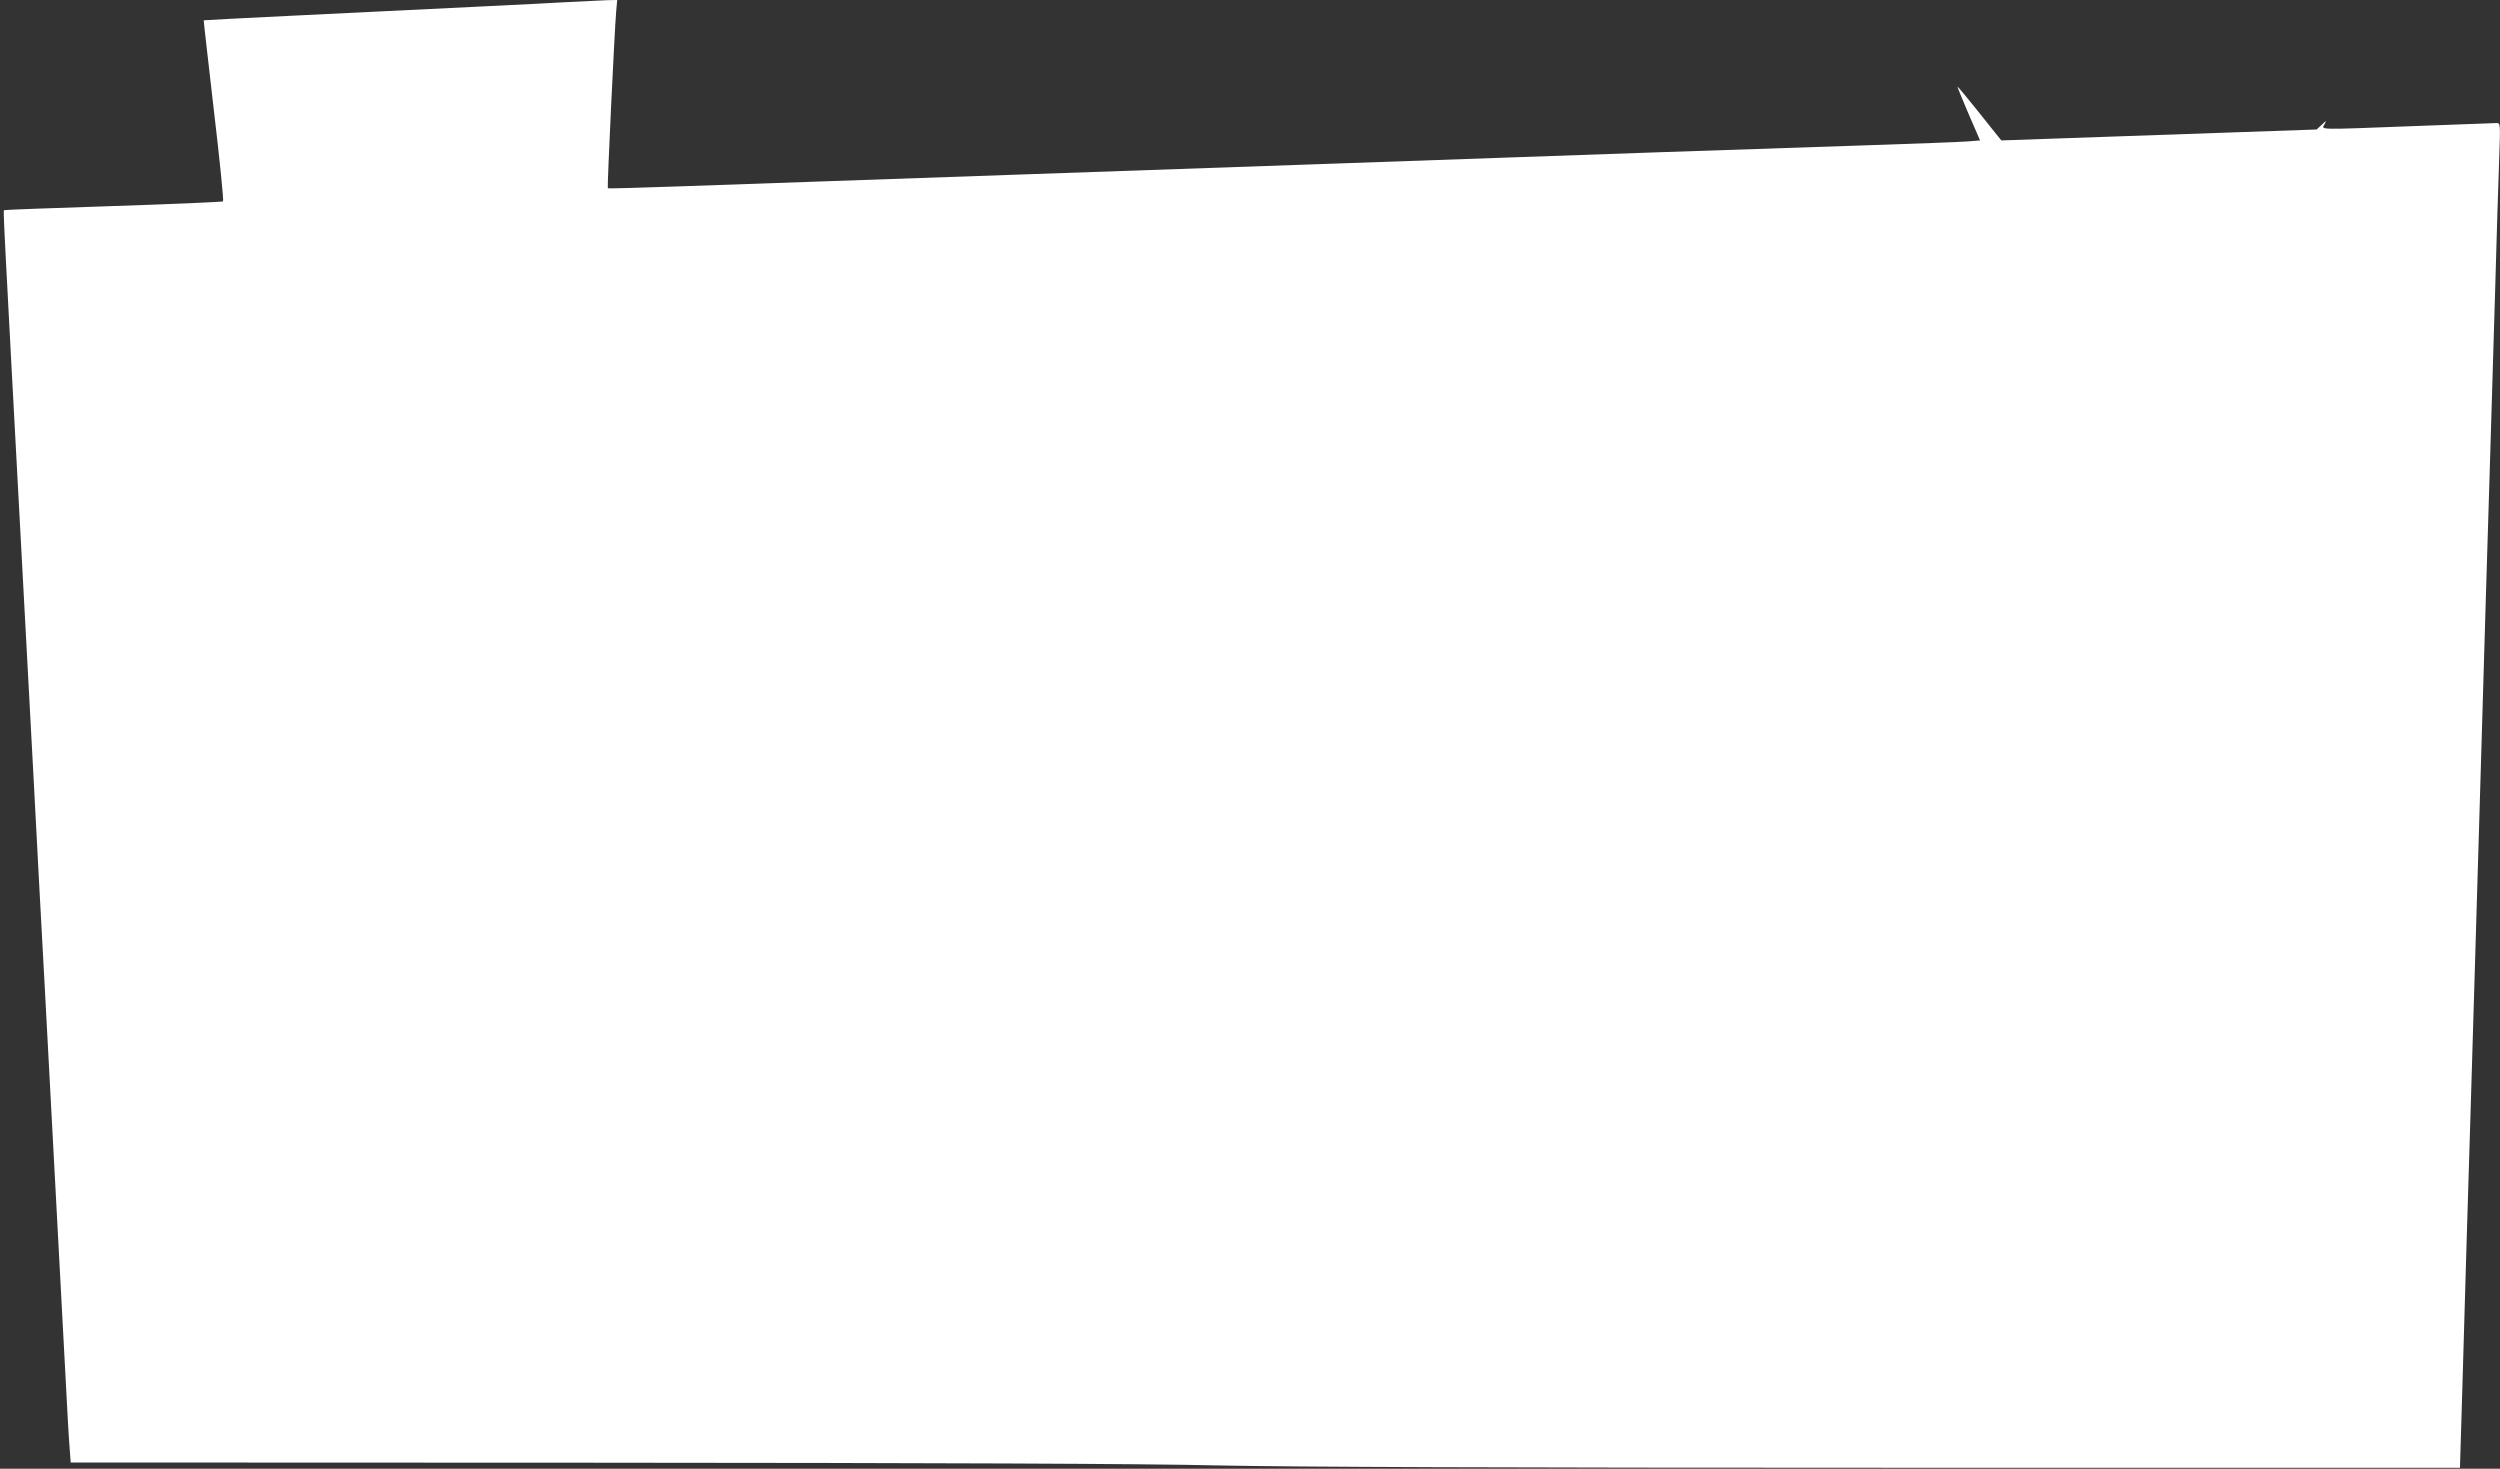
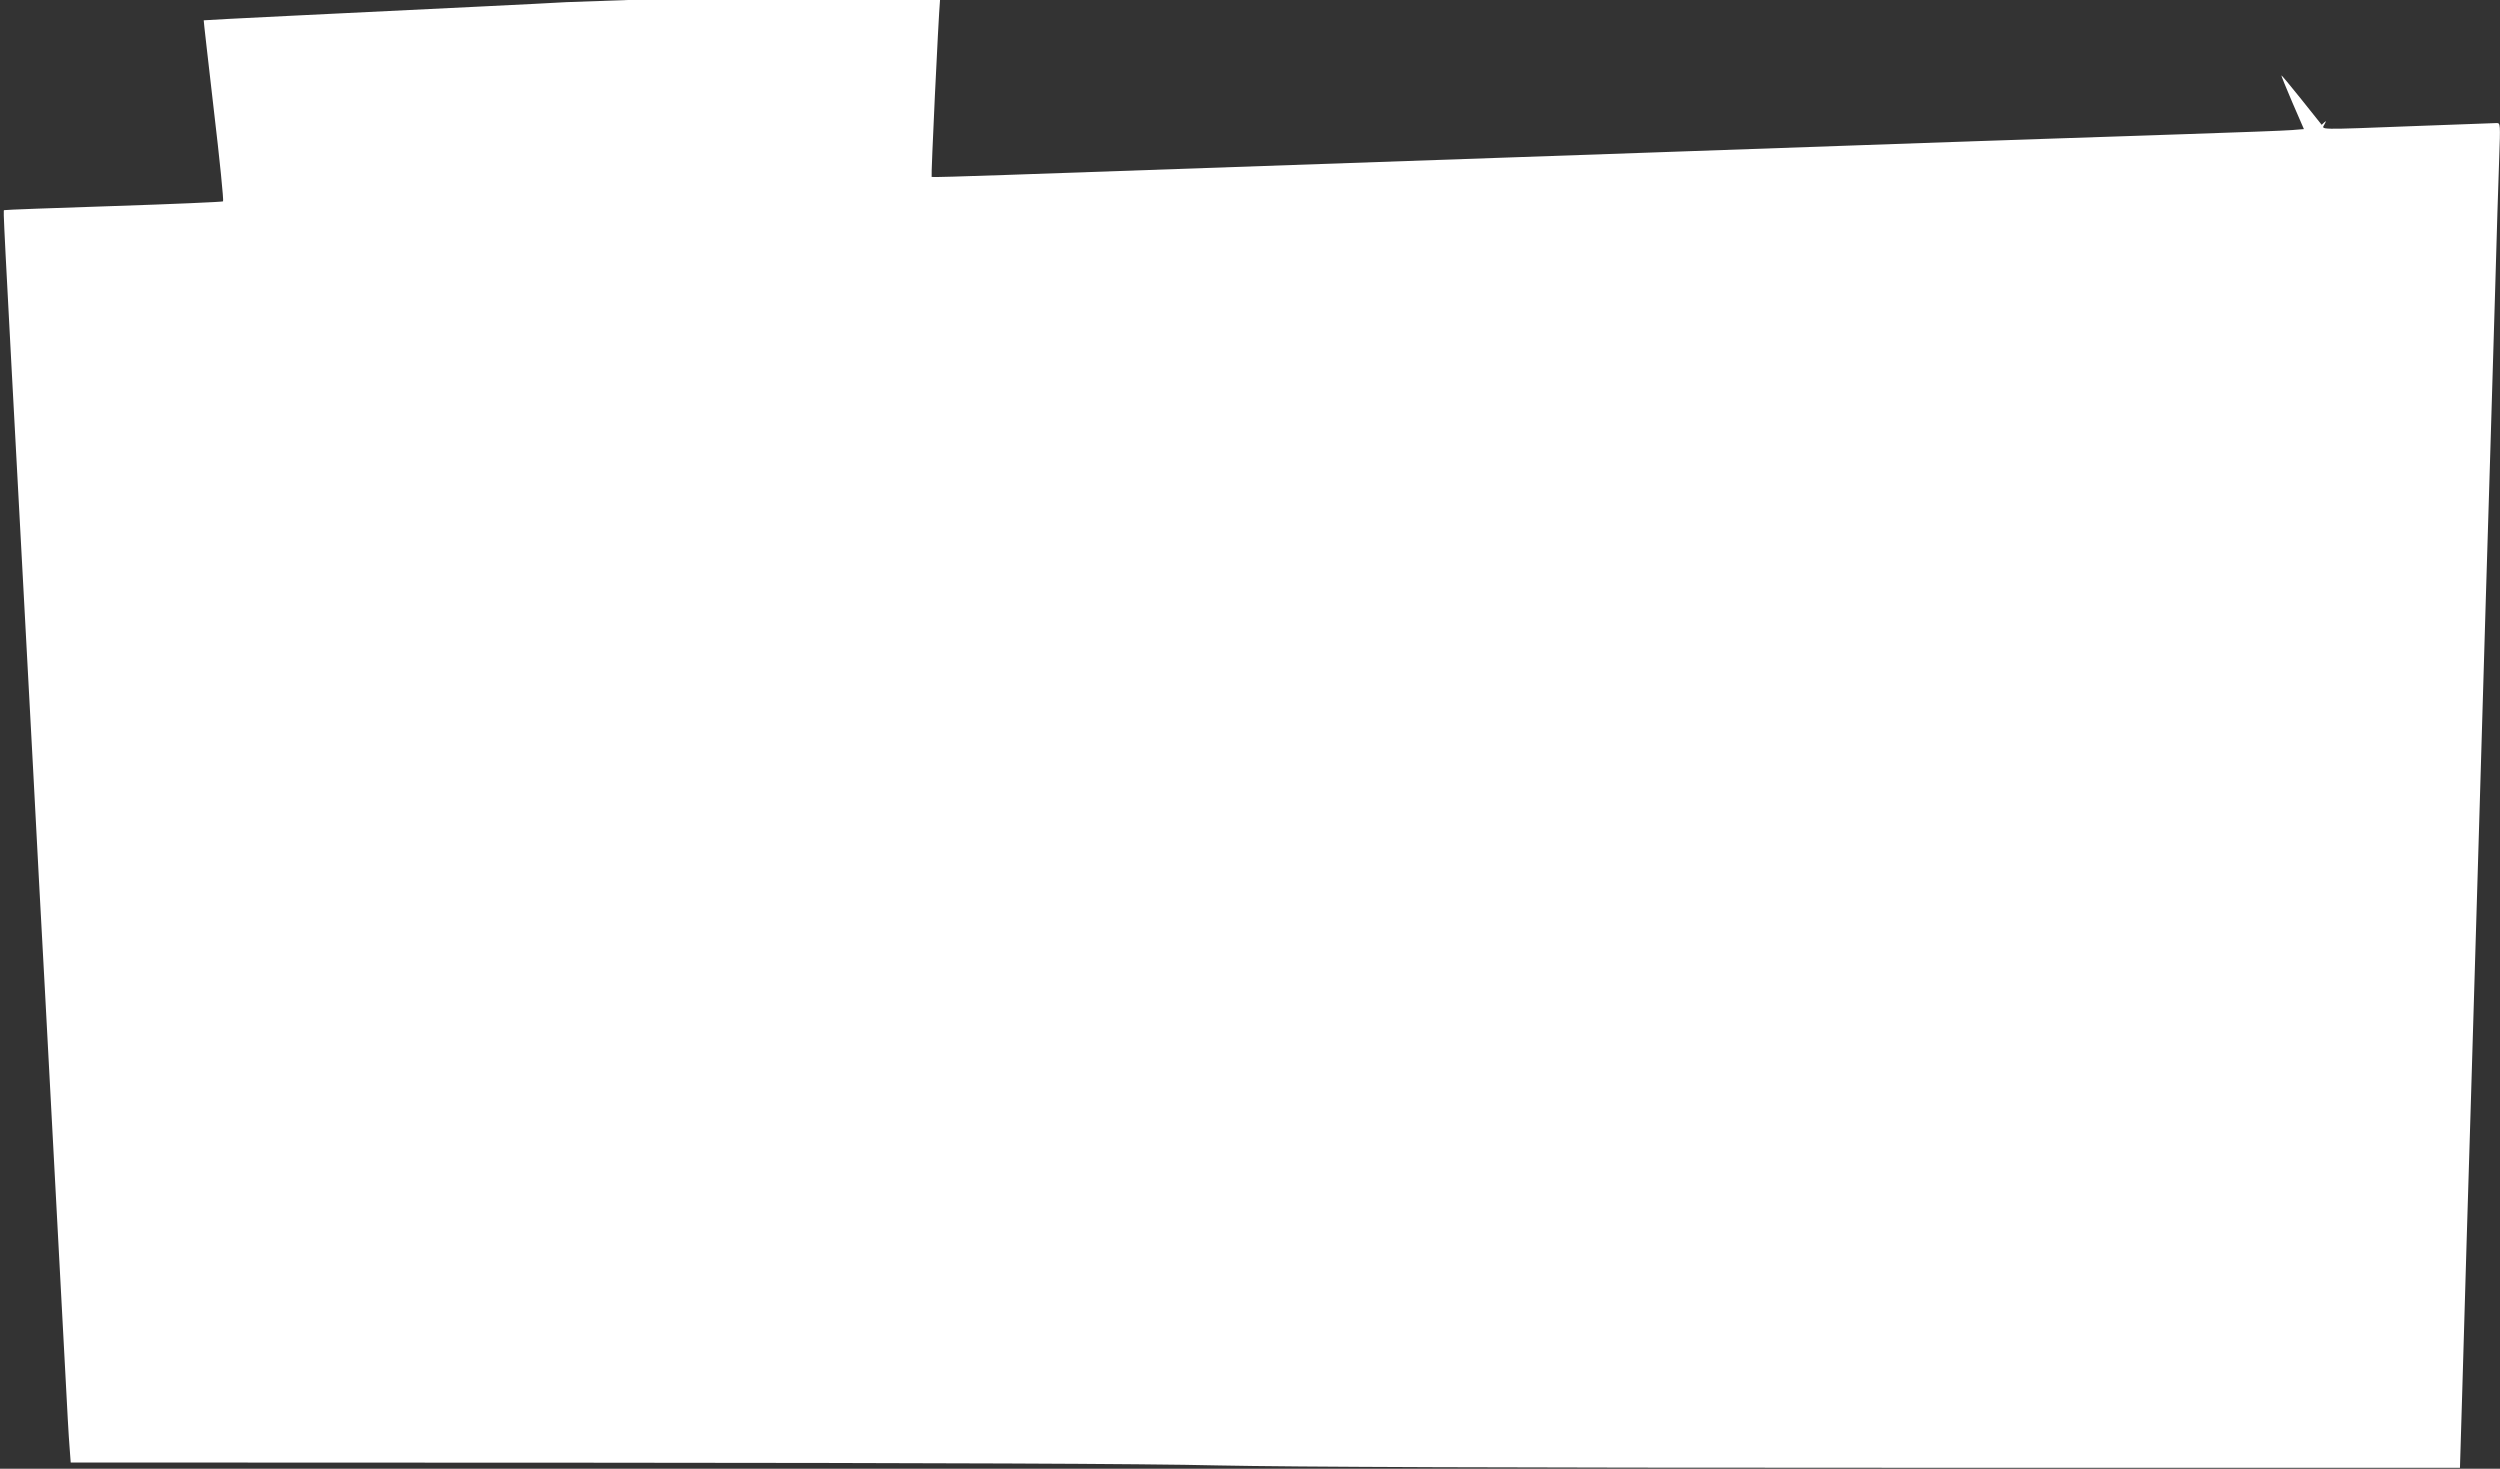
<svg xmlns="http://www.w3.org/2000/svg" version="1.0" width="1280pt" height="752pt" viewBox="0 0 1280 752" preserveAspectRatio="xMidYMid meet">
  <rect x="0" y="0" width="1280" height="752" fill="#333333" stroke="none" />
  <g transform="translate(0,752) scale(0.1,-0.1)" fill="#ffffff" stroke="none">
-     <path d="M2900 7509 c-154 -9 -577 -29 -1415 -70 -242 -12 -441 -22 -442 -23 -1 -1 23 -208 52 -461 30 -253 51 -463 47 -466 -4 -3 -257 -14 -562 -24 -305 -10 -557 -19 -559 -21 -5 -4 -7 33 99 -1939 11 -203 33 -623 50 -932 16 -310 43 -815 60 -1123 56 -1048 90 -1684 105 -1970 8 -157 17 -322 21 -367 l6 -81 2656 -1 c1785 -1 2841 -5 3217 -14 387 -8 1454 -12 3460 -12 l2900 0 12 400 c6 220 16 560 22 755 6 195 34 1109 61 2030 27 921 54 1824 60 2005 5 182 17 557 25 835 8 278 17 585 21 683 6 169 6 177 -12 177 -11 0 -194 -7 -409 -15 -524 -20 -488 -20 -474 8 12 22 11 22 -14 -2 l-26 -24 -807 -28 -807 -28 -18 22 c-10 12 -60 75 -111 139 -51 64 -94 115 -95 114 -2 -1 24 -64 56 -139 l59 -136 -62 -5 c-33 -3 -281 -12 -551 -21 -269 -9 -740 -25 -1045 -35 -305 -11 -1077 -38 -1715 -60 -2194 -76 -2911 -101 -3280 -114 -203 -7 -372 -12 -373 -10 -4 3 34 805 43 907 l5 57 -53 -1 c-28 -1 -122 -6 -207 -10z" />
+     <path d="M2900 7509 c-154 -9 -577 -29 -1415 -70 -242 -12 -441 -22 -442 -23 -1 -1 23 -208 52 -461 30 -253 51 -463 47 -466 -4 -3 -257 -14 -562 -24 -305 -10 -557 -19 -559 -21 -5 -4 -7 33 99 -1939 11 -203 33 -623 50 -932 16 -310 43 -815 60 -1123 56 -1048 90 -1684 105 -1970 8 -157 17 -322 21 -367 l6 -81 2656 -1 c1785 -1 2841 -5 3217 -14 387 -8 1454 -12 3460 -12 l2900 0 12 400 c6 220 16 560 22 755 6 195 34 1109 61 2030 27 921 54 1824 60 2005 5 182 17 557 25 835 8 278 17 585 21 683 6 169 6 177 -12 177 -11 0 -194 -7 -409 -15 -524 -20 -488 -20 -474 8 12 22 11 22 -14 -2 c-10 12 -60 75 -111 139 -51 64 -94 115 -95 114 -2 -1 24 -64 56 -139 l59 -136 -62 -5 c-33 -3 -281 -12 -551 -21 -269 -9 -740 -25 -1045 -35 -305 -11 -1077 -38 -1715 -60 -2194 -76 -2911 -101 -3280 -114 -203 -7 -372 -12 -373 -10 -4 3 34 805 43 907 l5 57 -53 -1 c-28 -1 -122 -6 -207 -10z" />
  </g>
</svg>